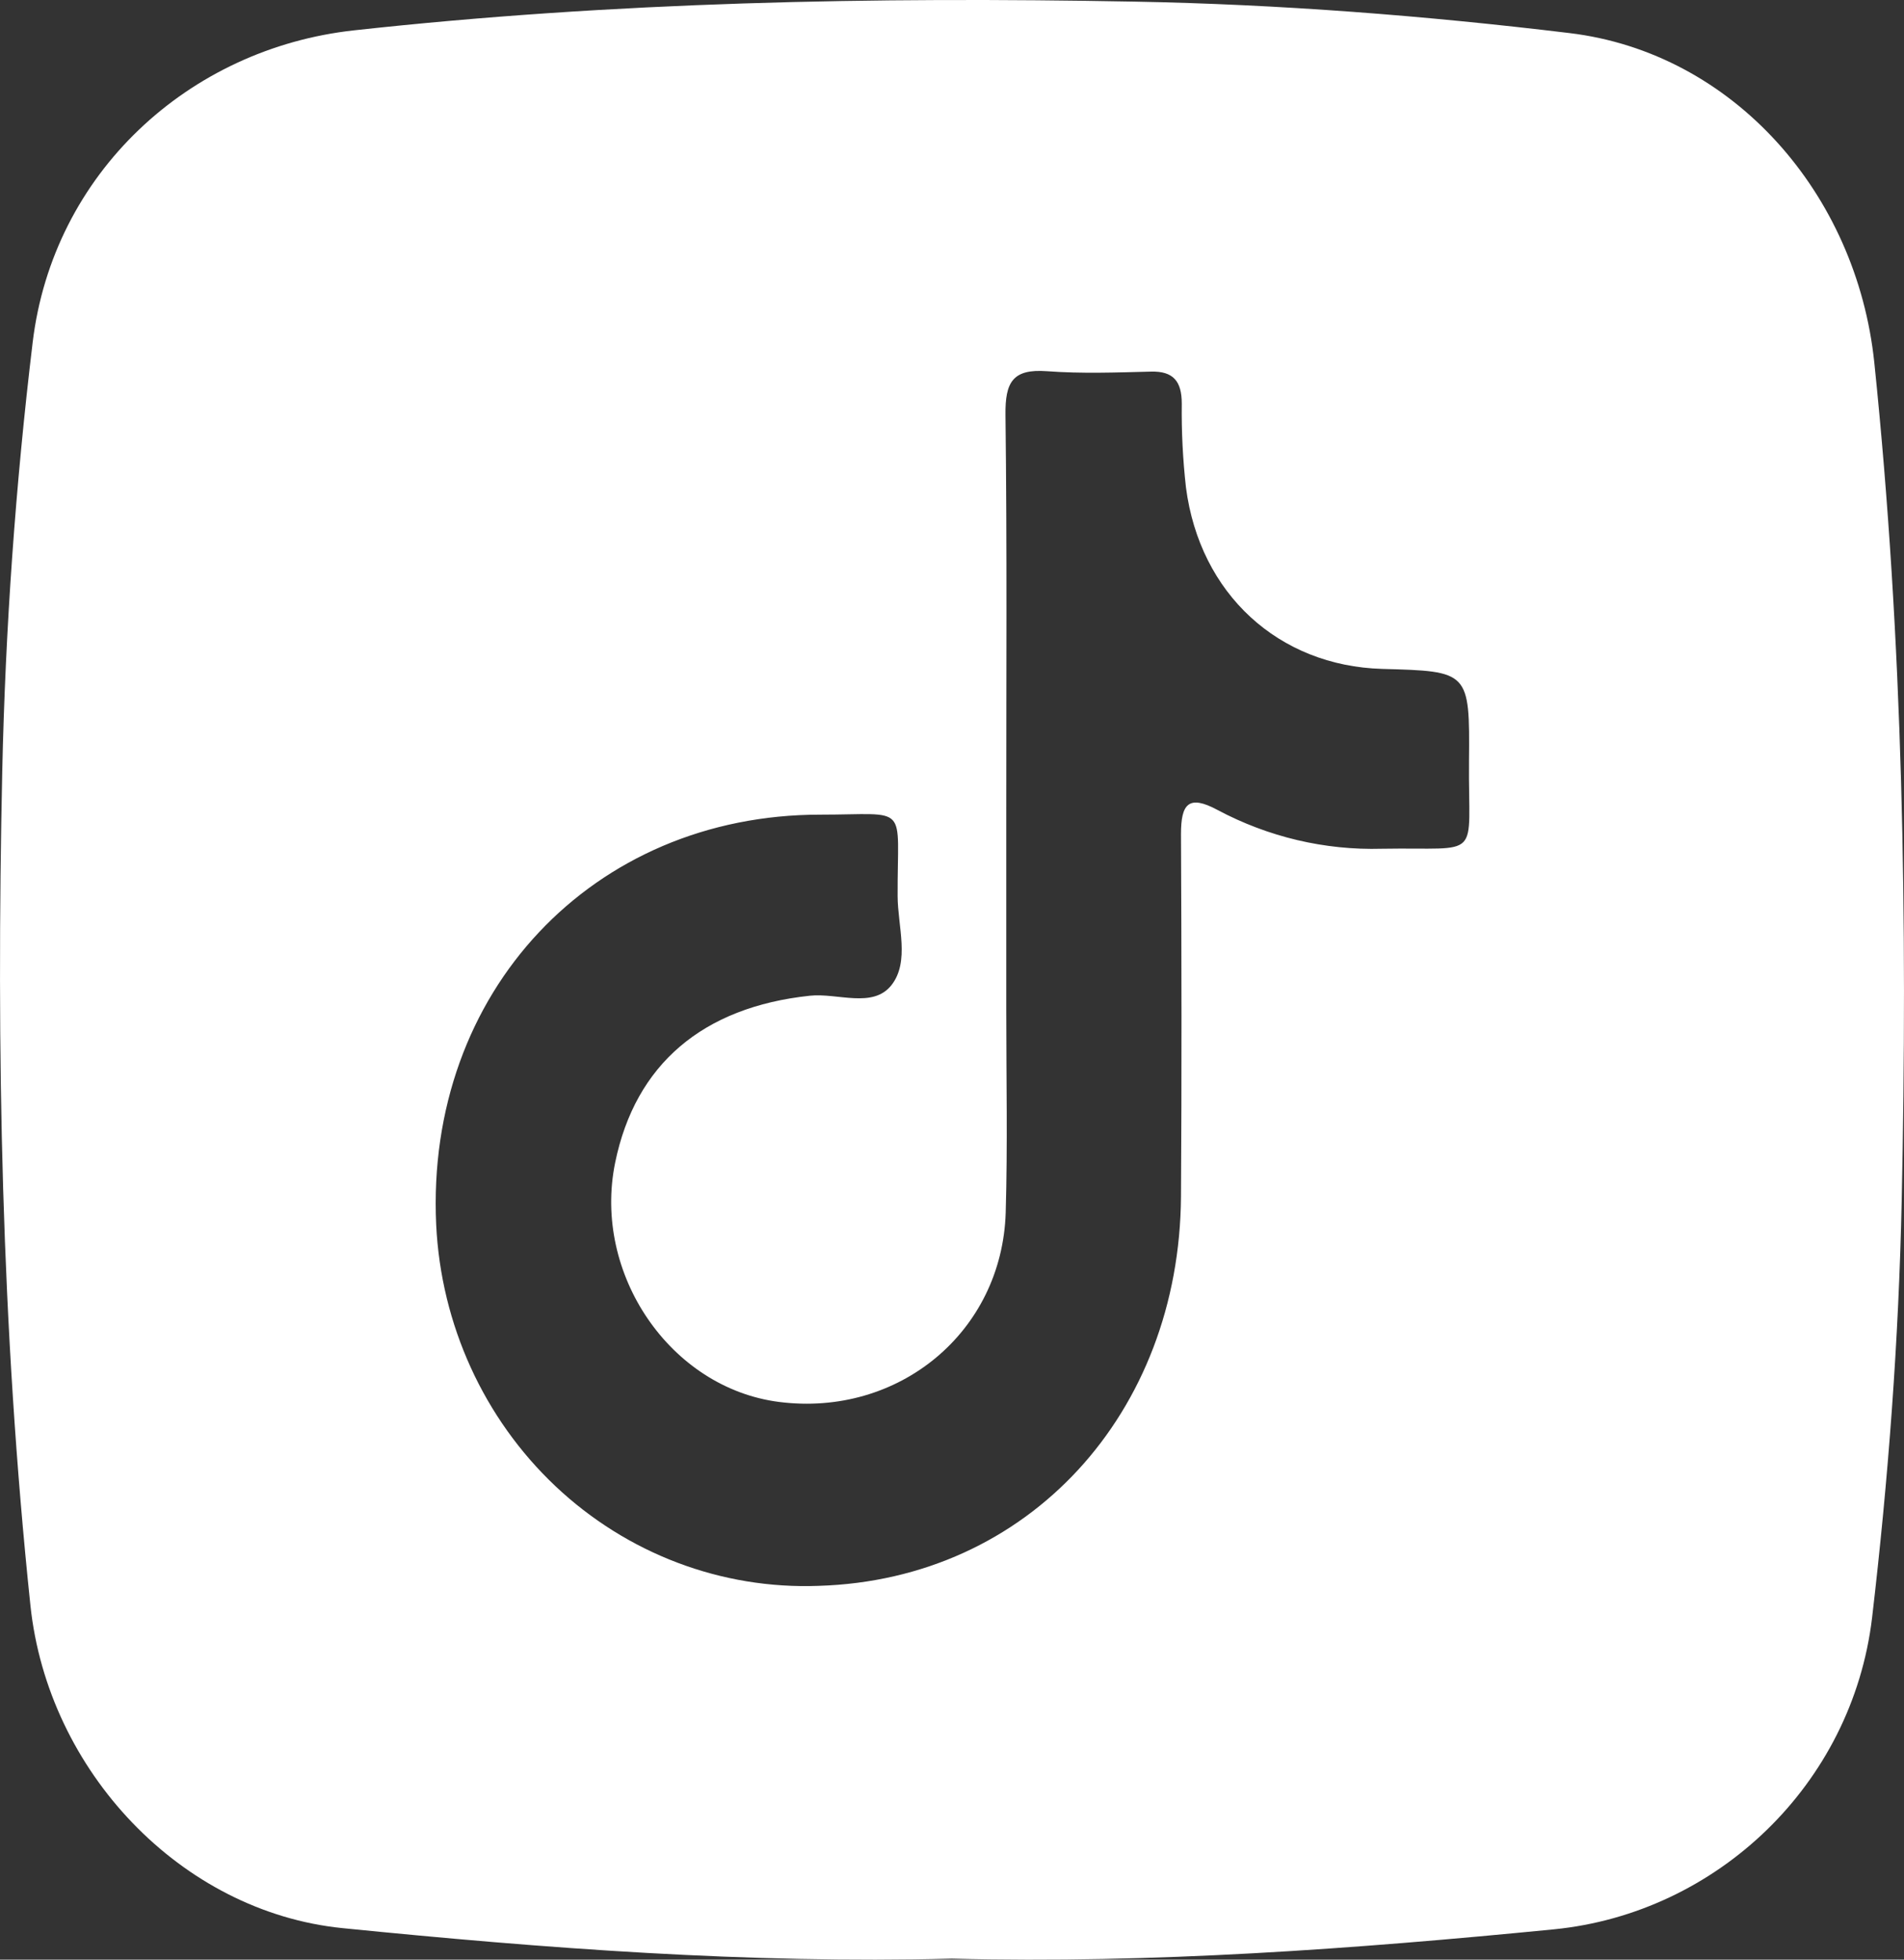
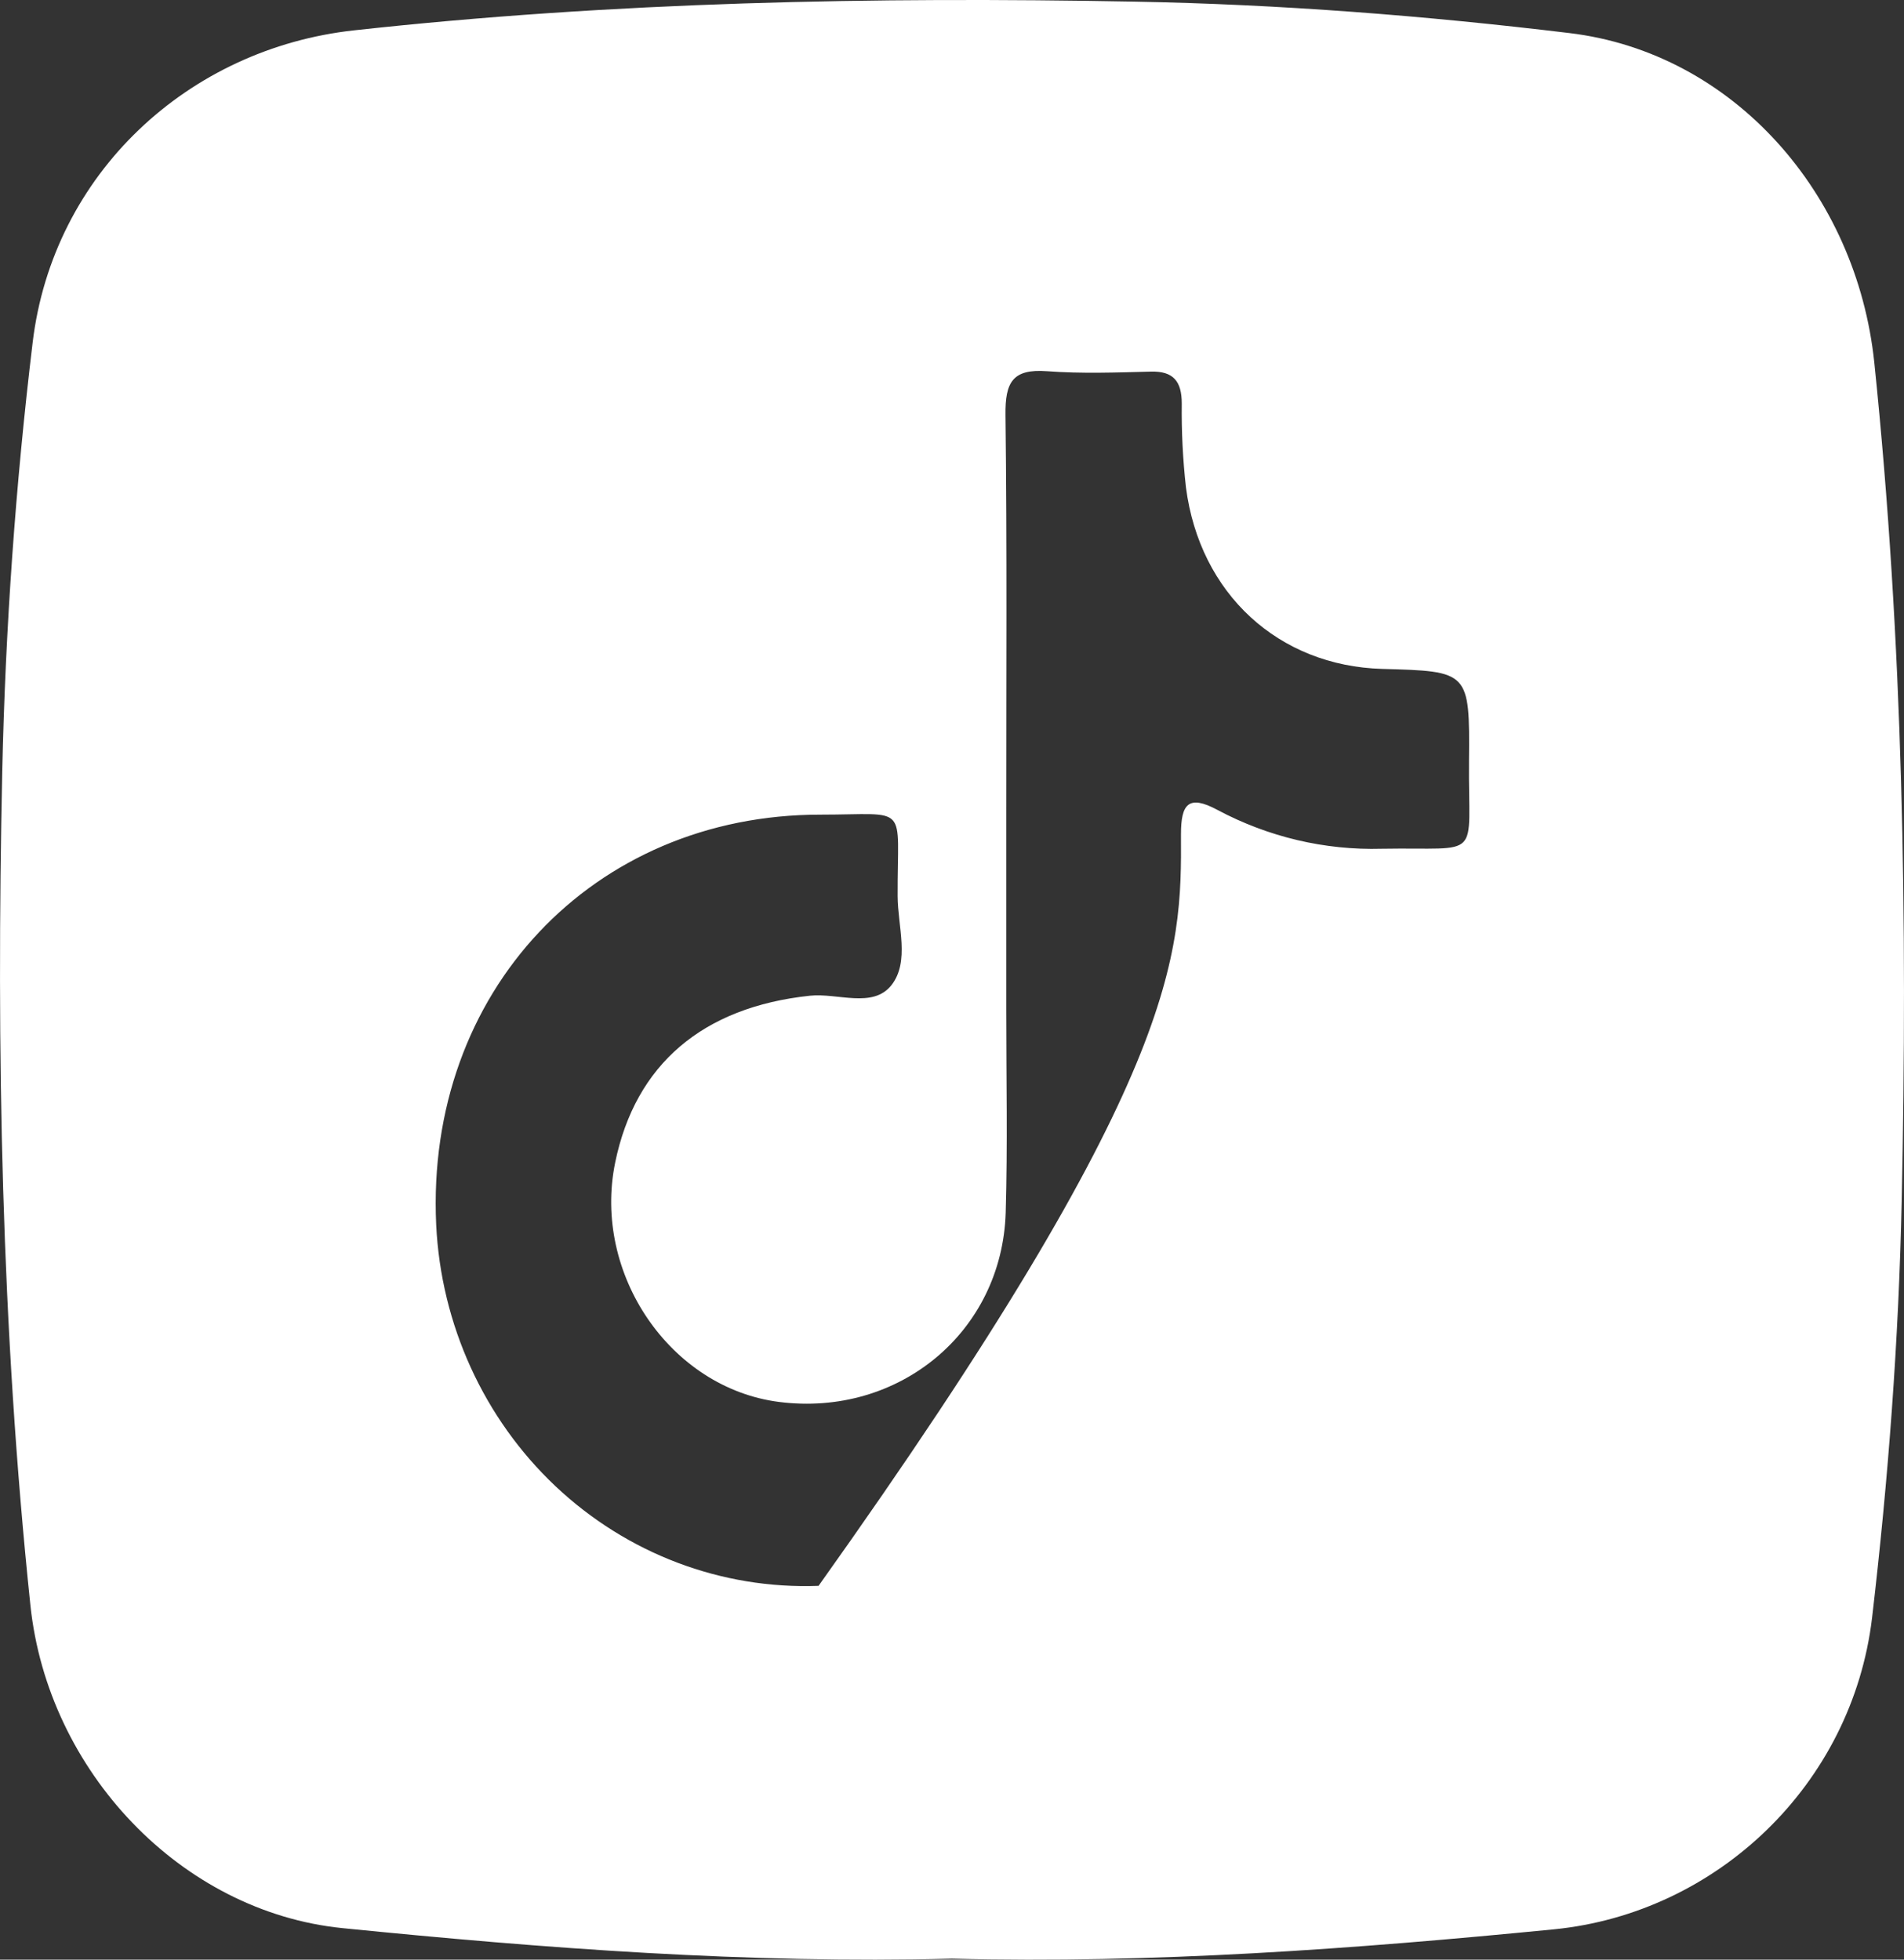
<svg xmlns="http://www.w3.org/2000/svg" width="34" height="35" viewBox="0 0 34 35" fill="none">
  <rect x="0" y="0" width="34" height="35" fill="#333333" stroke="none" />
-   <path d="M16.999 34.982C13.358 35.074 9.734 34.8 6.114 34.437C3.231 34.145 0.854 31.633 0.543 28.671C0.023 23.718 -0.067 18.755 0.04 13.783C0.096 11.22 0.277 8.662 0.583 6.118C0.945 3.099 3.362 0.866 6.323 0.542C10.956 0.032 15.601 -0.058 20.254 0.029C22.853 0.077 25.446 0.279 28.029 0.591C30.948 0.944 33.156 3.453 33.47 6.479C33.985 11.455 34.065 16.442 33.959 21.436C33.907 23.928 33.72 26.418 33.43 28.893C33.075 31.876 30.657 34.168 27.755 34.458C24.173 34.81 20.594 35.073 16.999 34.982ZM17.969 14.502V18.046C17.969 19.249 17.994 20.454 17.959 21.656C17.894 23.789 16.05 25.313 13.91 25.039C11.972 24.791 10.578 22.755 10.985 20.765C11.345 19.008 12.55 17.987 14.462 17.784C14.955 17.731 15.585 18.017 15.918 17.596C16.25 17.175 16.031 16.543 16.029 16.004C16.022 14.328 16.26 14.55 14.647 14.55C10.589 14.55 7.596 17.713 7.789 21.874C7.875 23.658 8.64 25.335 9.917 26.542C11.195 27.749 12.884 28.389 14.617 28.324C18.373 28.211 21.062 25.231 21.089 21.373C21.103 19.215 21.099 17.056 21.089 14.899C21.089 14.361 21.221 14.186 21.741 14.466C22.647 14.949 23.656 15.188 24.676 15.159C26.497 15.128 26.215 15.396 26.232 13.591C26.247 11.989 26.232 11.989 24.685 11.947C22.832 11.895 21.425 10.607 21.178 8.707C21.122 8.209 21.097 7.709 21.103 7.208C21.103 6.811 20.953 6.626 20.552 6.637C19.935 6.653 19.314 6.676 18.698 6.63C18.083 6.584 17.948 6.825 17.955 7.412C17.984 9.777 17.968 12.14 17.969 14.502Z" fill="white" />
+   <path d="M16.999 34.982C13.358 35.074 9.734 34.8 6.114 34.437C3.231 34.145 0.854 31.633 0.543 28.671C0.023 23.718 -0.067 18.755 0.04 13.783C0.096 11.22 0.277 8.662 0.583 6.118C0.945 3.099 3.362 0.866 6.323 0.542C10.956 0.032 15.601 -0.058 20.254 0.029C22.853 0.077 25.446 0.279 28.029 0.591C30.948 0.944 33.156 3.453 33.47 6.479C33.985 11.455 34.065 16.442 33.959 21.436C33.907 23.928 33.72 26.418 33.43 28.893C33.075 31.876 30.657 34.168 27.755 34.458C24.173 34.81 20.594 35.073 16.999 34.982ZM17.969 14.502V18.046C17.969 19.249 17.994 20.454 17.959 21.656C17.894 23.789 16.05 25.313 13.91 25.039C11.972 24.791 10.578 22.755 10.985 20.765C11.345 19.008 12.55 17.987 14.462 17.784C14.955 17.731 15.585 18.017 15.918 17.596C16.25 17.175 16.031 16.543 16.029 16.004C16.022 14.328 16.26 14.55 14.647 14.55C10.589 14.55 7.596 17.713 7.789 21.874C7.875 23.658 8.64 25.335 9.917 26.542C11.195 27.749 12.884 28.389 14.617 28.324C21.103 19.215 21.099 17.056 21.089 14.899C21.089 14.361 21.221 14.186 21.741 14.466C22.647 14.949 23.656 15.188 24.676 15.159C26.497 15.128 26.215 15.396 26.232 13.591C26.247 11.989 26.232 11.989 24.685 11.947C22.832 11.895 21.425 10.607 21.178 8.707C21.122 8.209 21.097 7.709 21.103 7.208C21.103 6.811 20.953 6.626 20.552 6.637C19.935 6.653 19.314 6.676 18.698 6.63C18.083 6.584 17.948 6.825 17.955 7.412C17.984 9.777 17.968 12.14 17.969 14.502Z" fill="white" />
</svg>